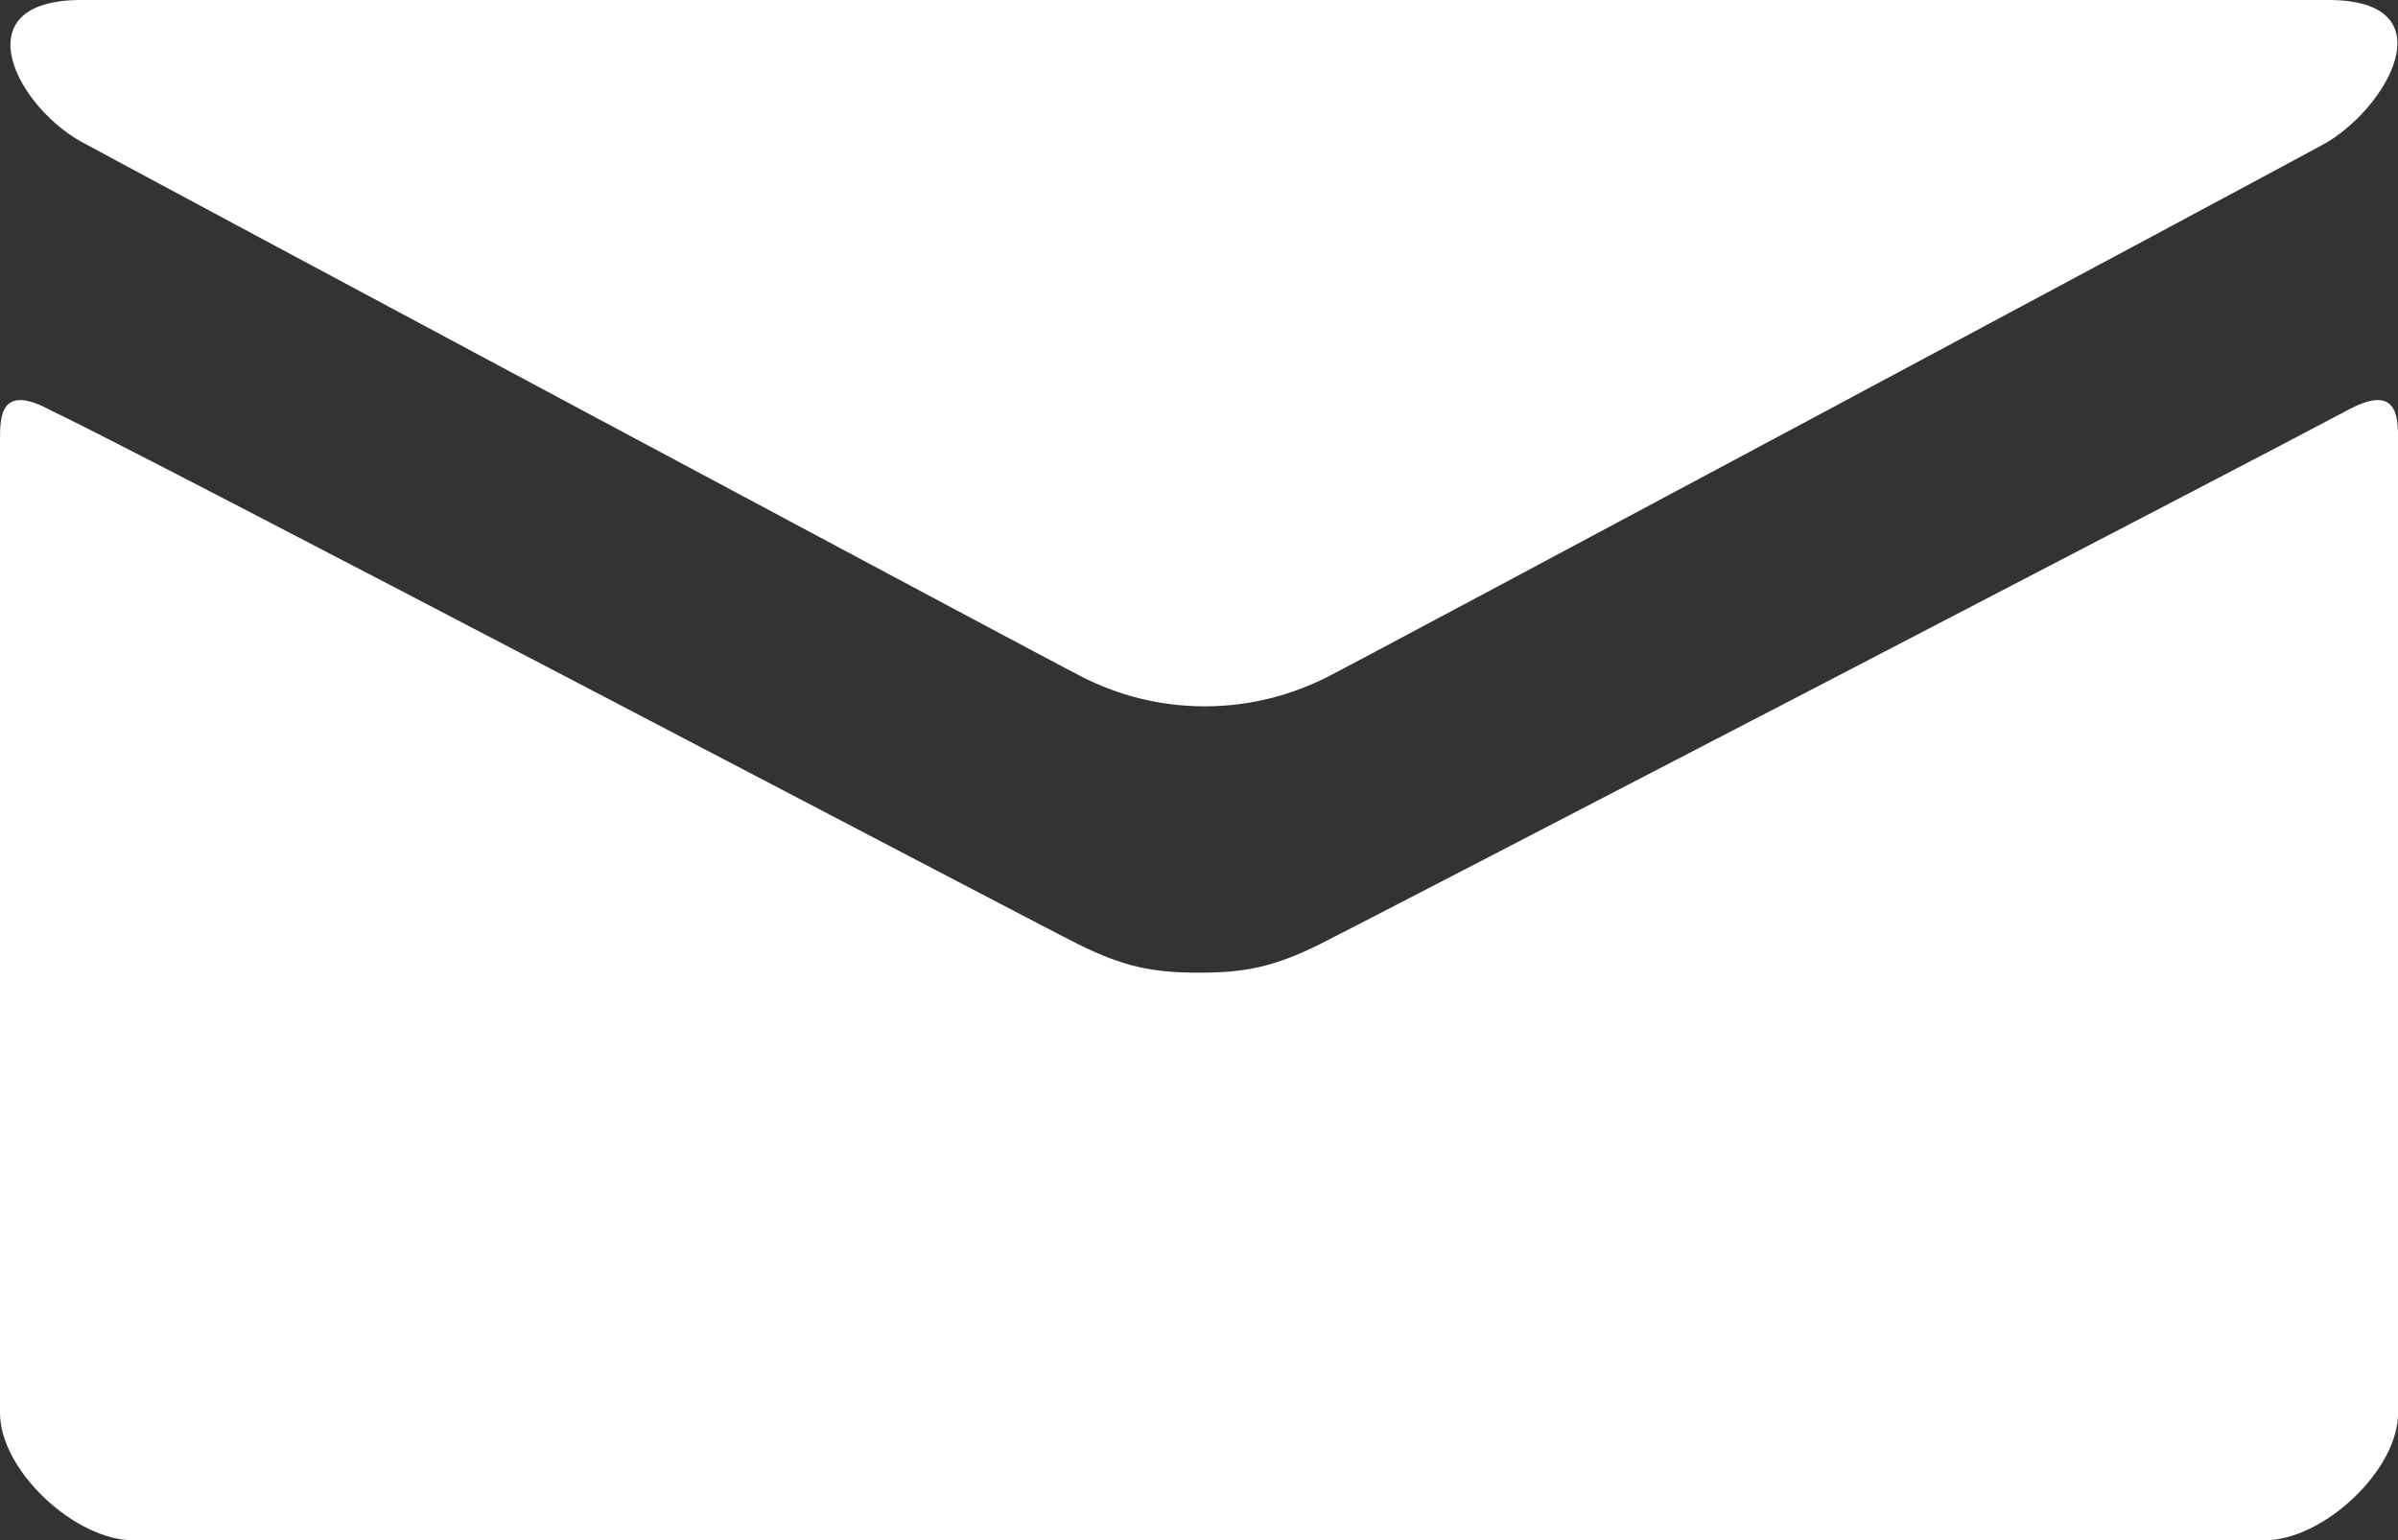
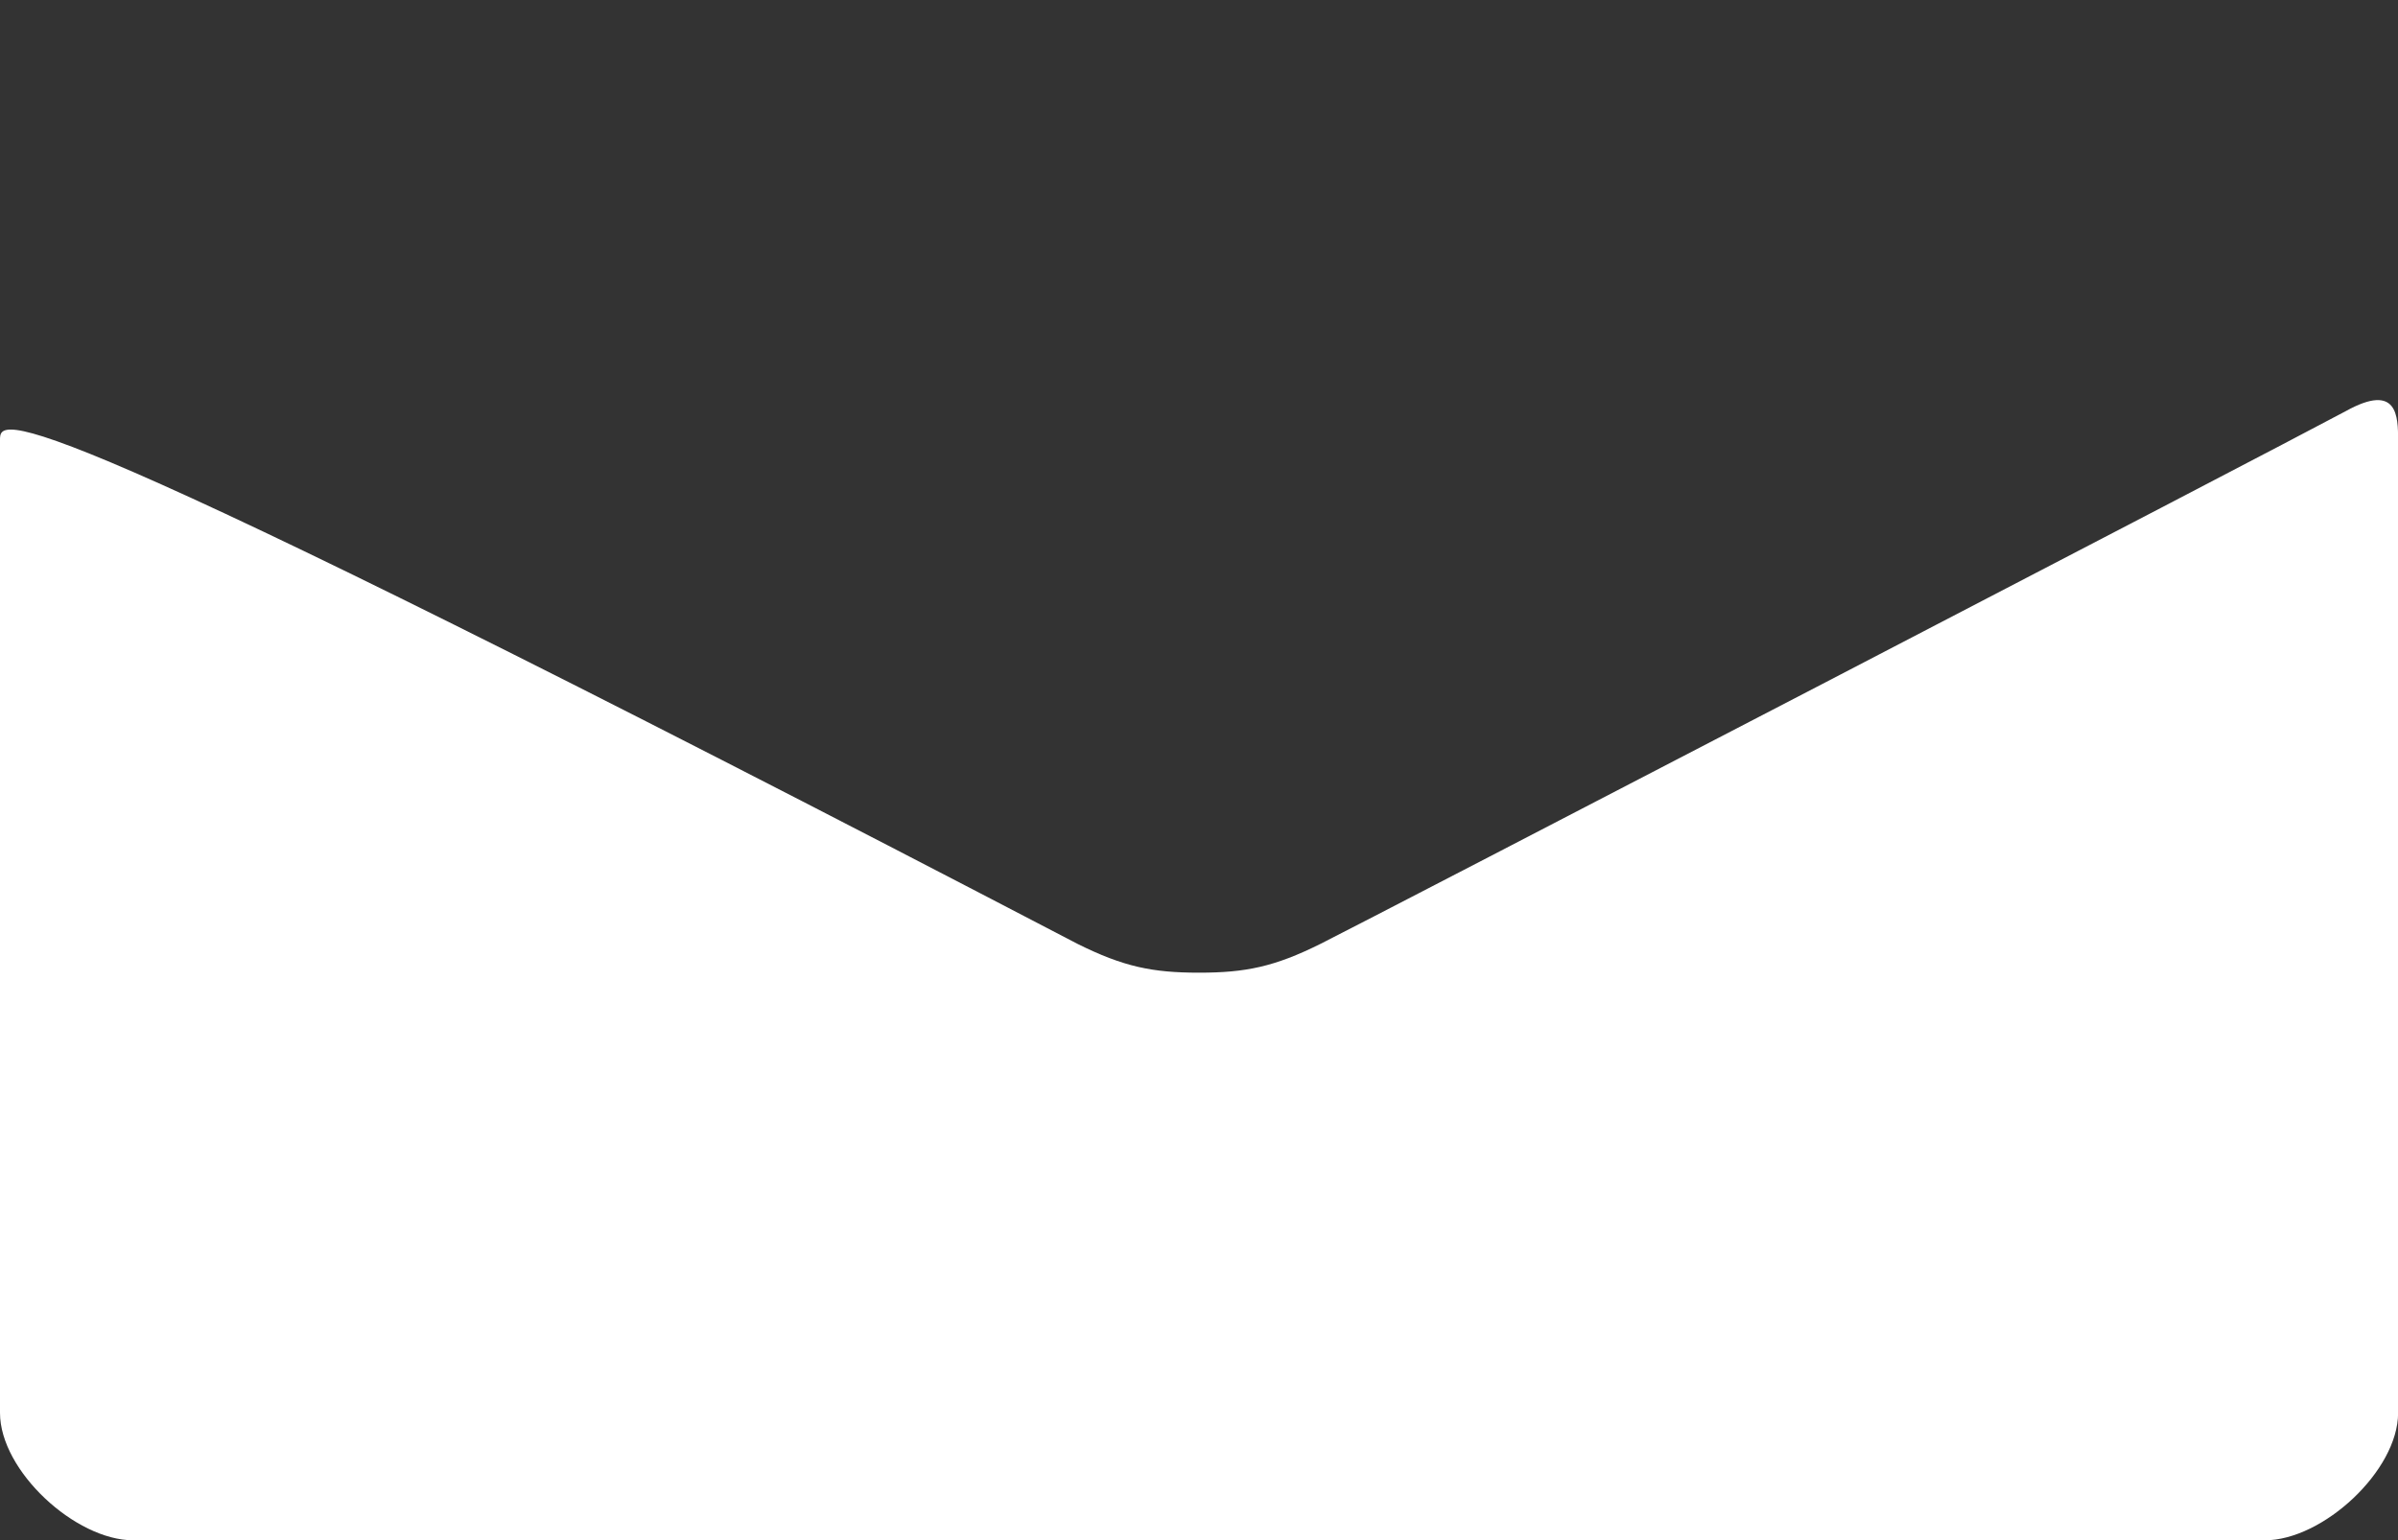
<svg xmlns="http://www.w3.org/2000/svg" version="1.1" x="0px" y="0px" width="22.726px" height="14.601px" viewBox="0 0 22.726 14.601" style="enable-background:new 0 0 22.726 14.601;" xml:space="preserve">
  <rect x="0" y="0" width="22.726" height="14.601" fill="#333333" stroke="none" />
  <style type="text/css">
	.st0{fill:#FFFFFF;}
</style>
  <defs>
</defs>
  <g>
-     <path class="st0" d="M0.823,1.372c0.604,0.329,9.112,4.885,9.442,5.05c0.329,0.165,0.714,0.274,1.153,0.274s0.823-0.11,1.153-0.274   c0.329-0.165,8.838-4.721,9.442-5.05C22.616,1.043,23.22,0,22.067,0H0.769C-0.384,0,0.165,1.043,0.823,1.372z" />
-     <path class="st0" d="M22.232,3.897c-0.714,0.384-9.277,4.831-9.716,5.05s-0.714,0.274-1.153,0.274s-0.714-0.055-1.153-0.274   s-9.002-4.721-9.716-5.05C0,3.623,0,3.952,0,4.172s0,9.222,0,9.222c0,0.549,0.714,1.208,1.263,1.208h20.201   c0.549,0,1.263-0.659,1.263-1.208c0,0,0-9.002,0-9.222C22.726,3.952,22.726,3.623,22.232,3.897z" />
+     <path class="st0" d="M22.232,3.897c-0.714,0.384-9.277,4.831-9.716,5.05s-0.714,0.274-1.153,0.274s-0.714-0.055-1.153-0.274   C0,3.623,0,3.952,0,4.172s0,9.222,0,9.222c0,0.549,0.714,1.208,1.263,1.208h20.201   c0.549,0,1.263-0.659,1.263-1.208c0,0,0-9.002,0-9.222C22.726,3.952,22.726,3.623,22.232,3.897z" />
  </g>
</svg>